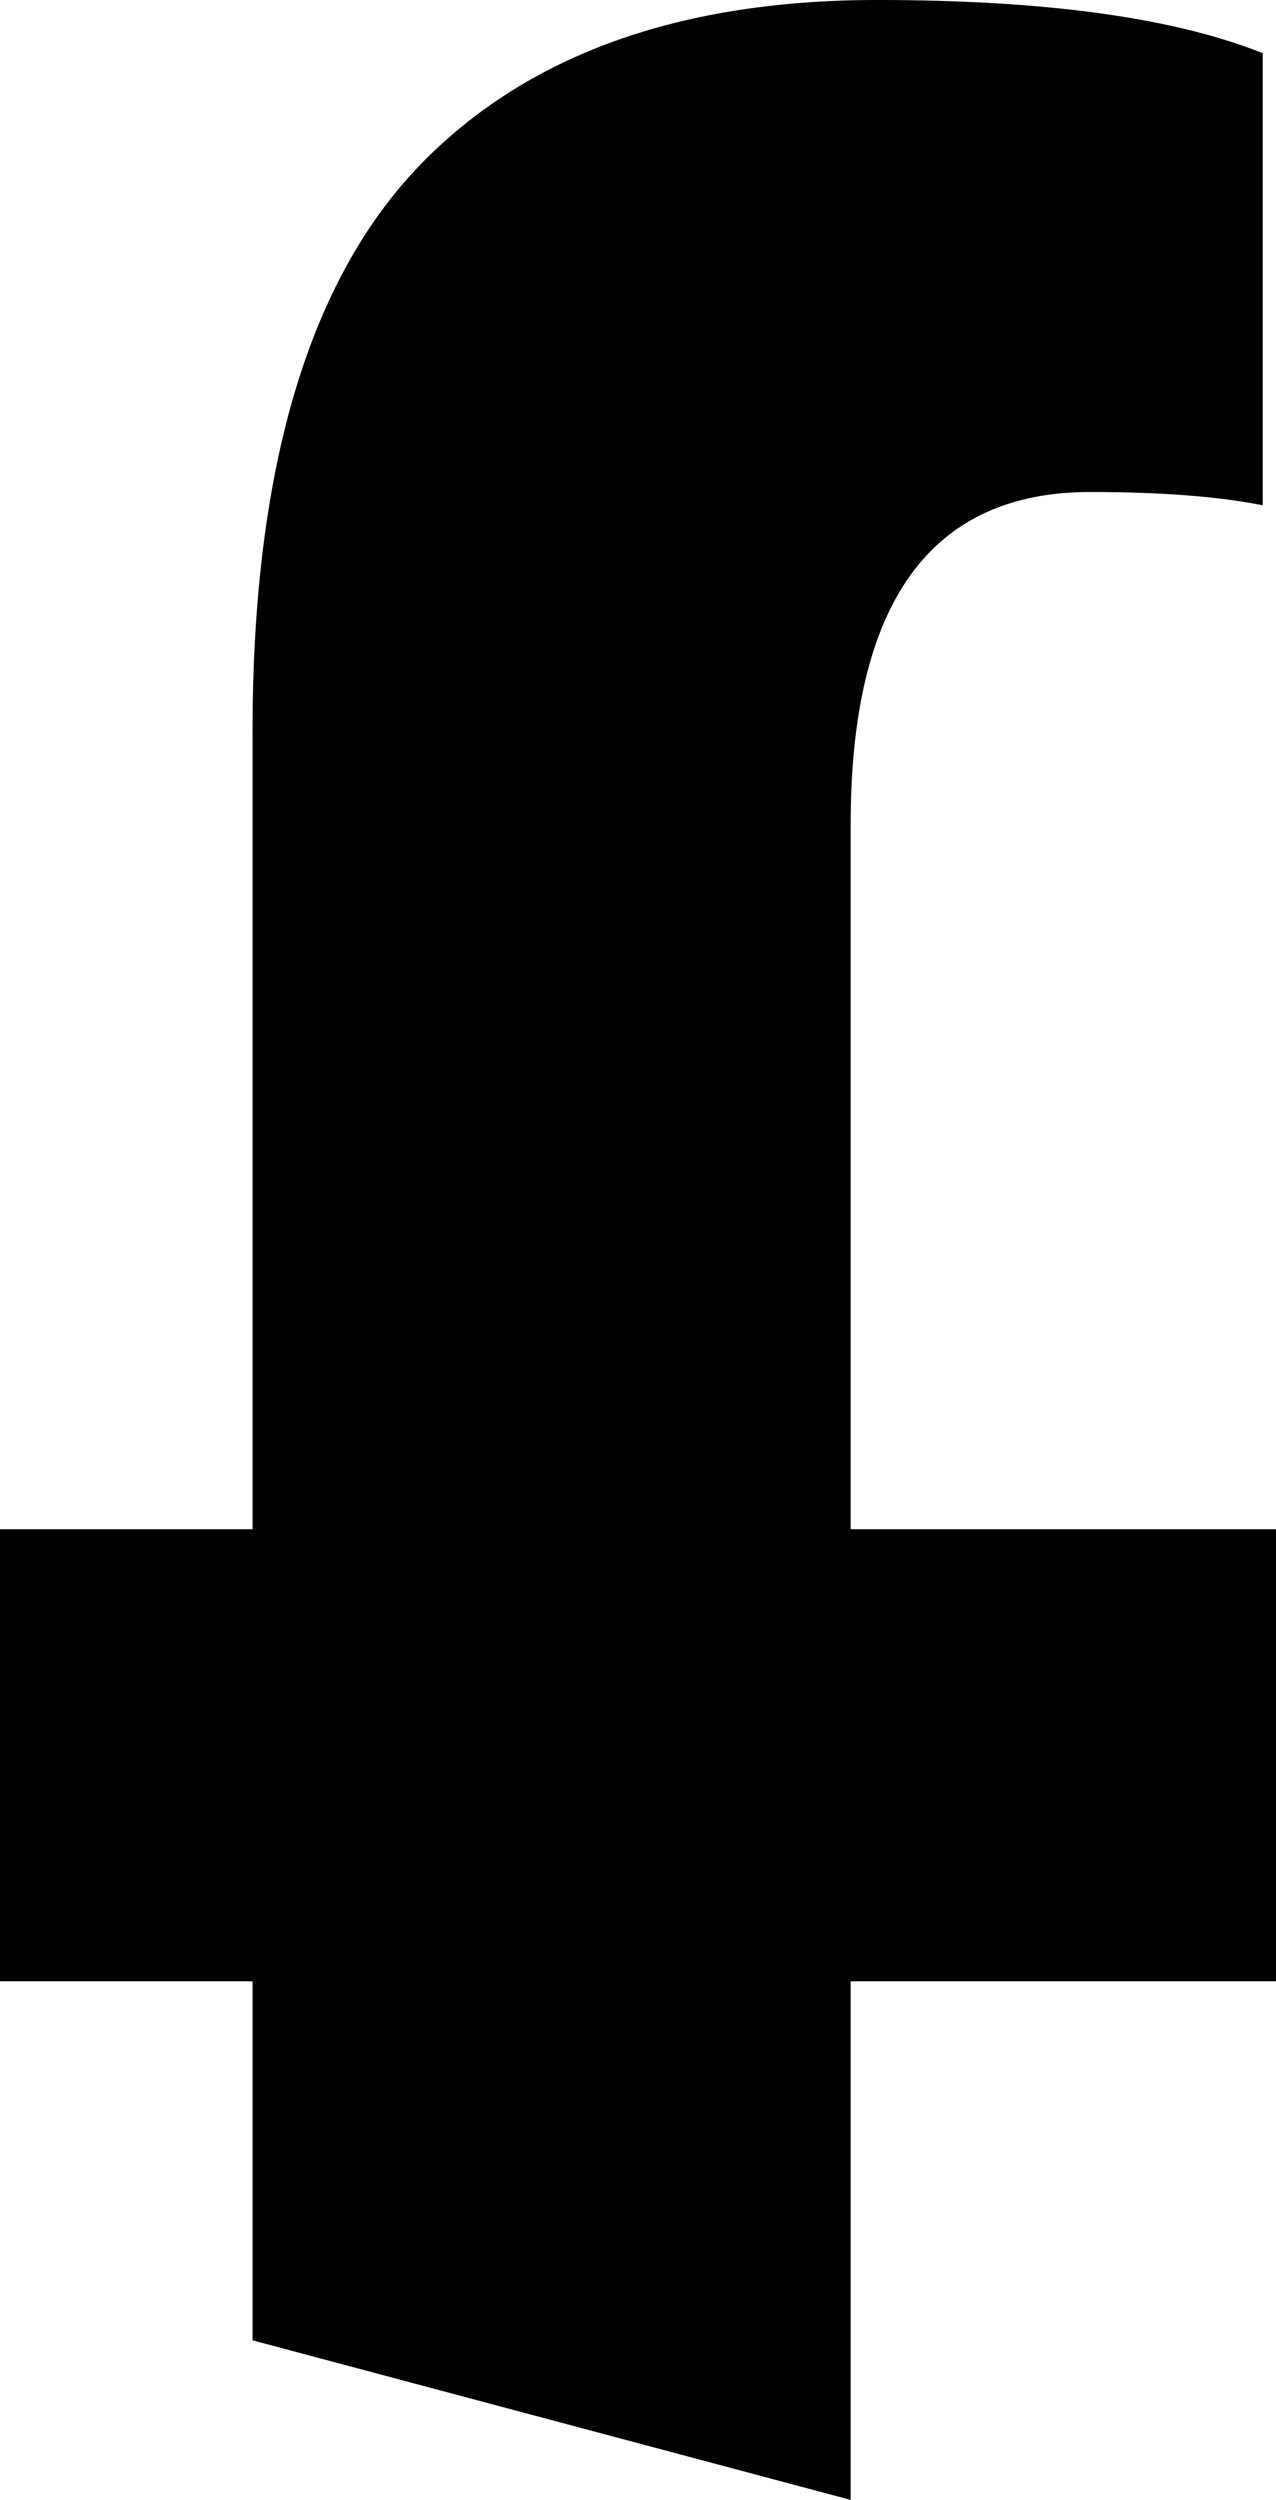
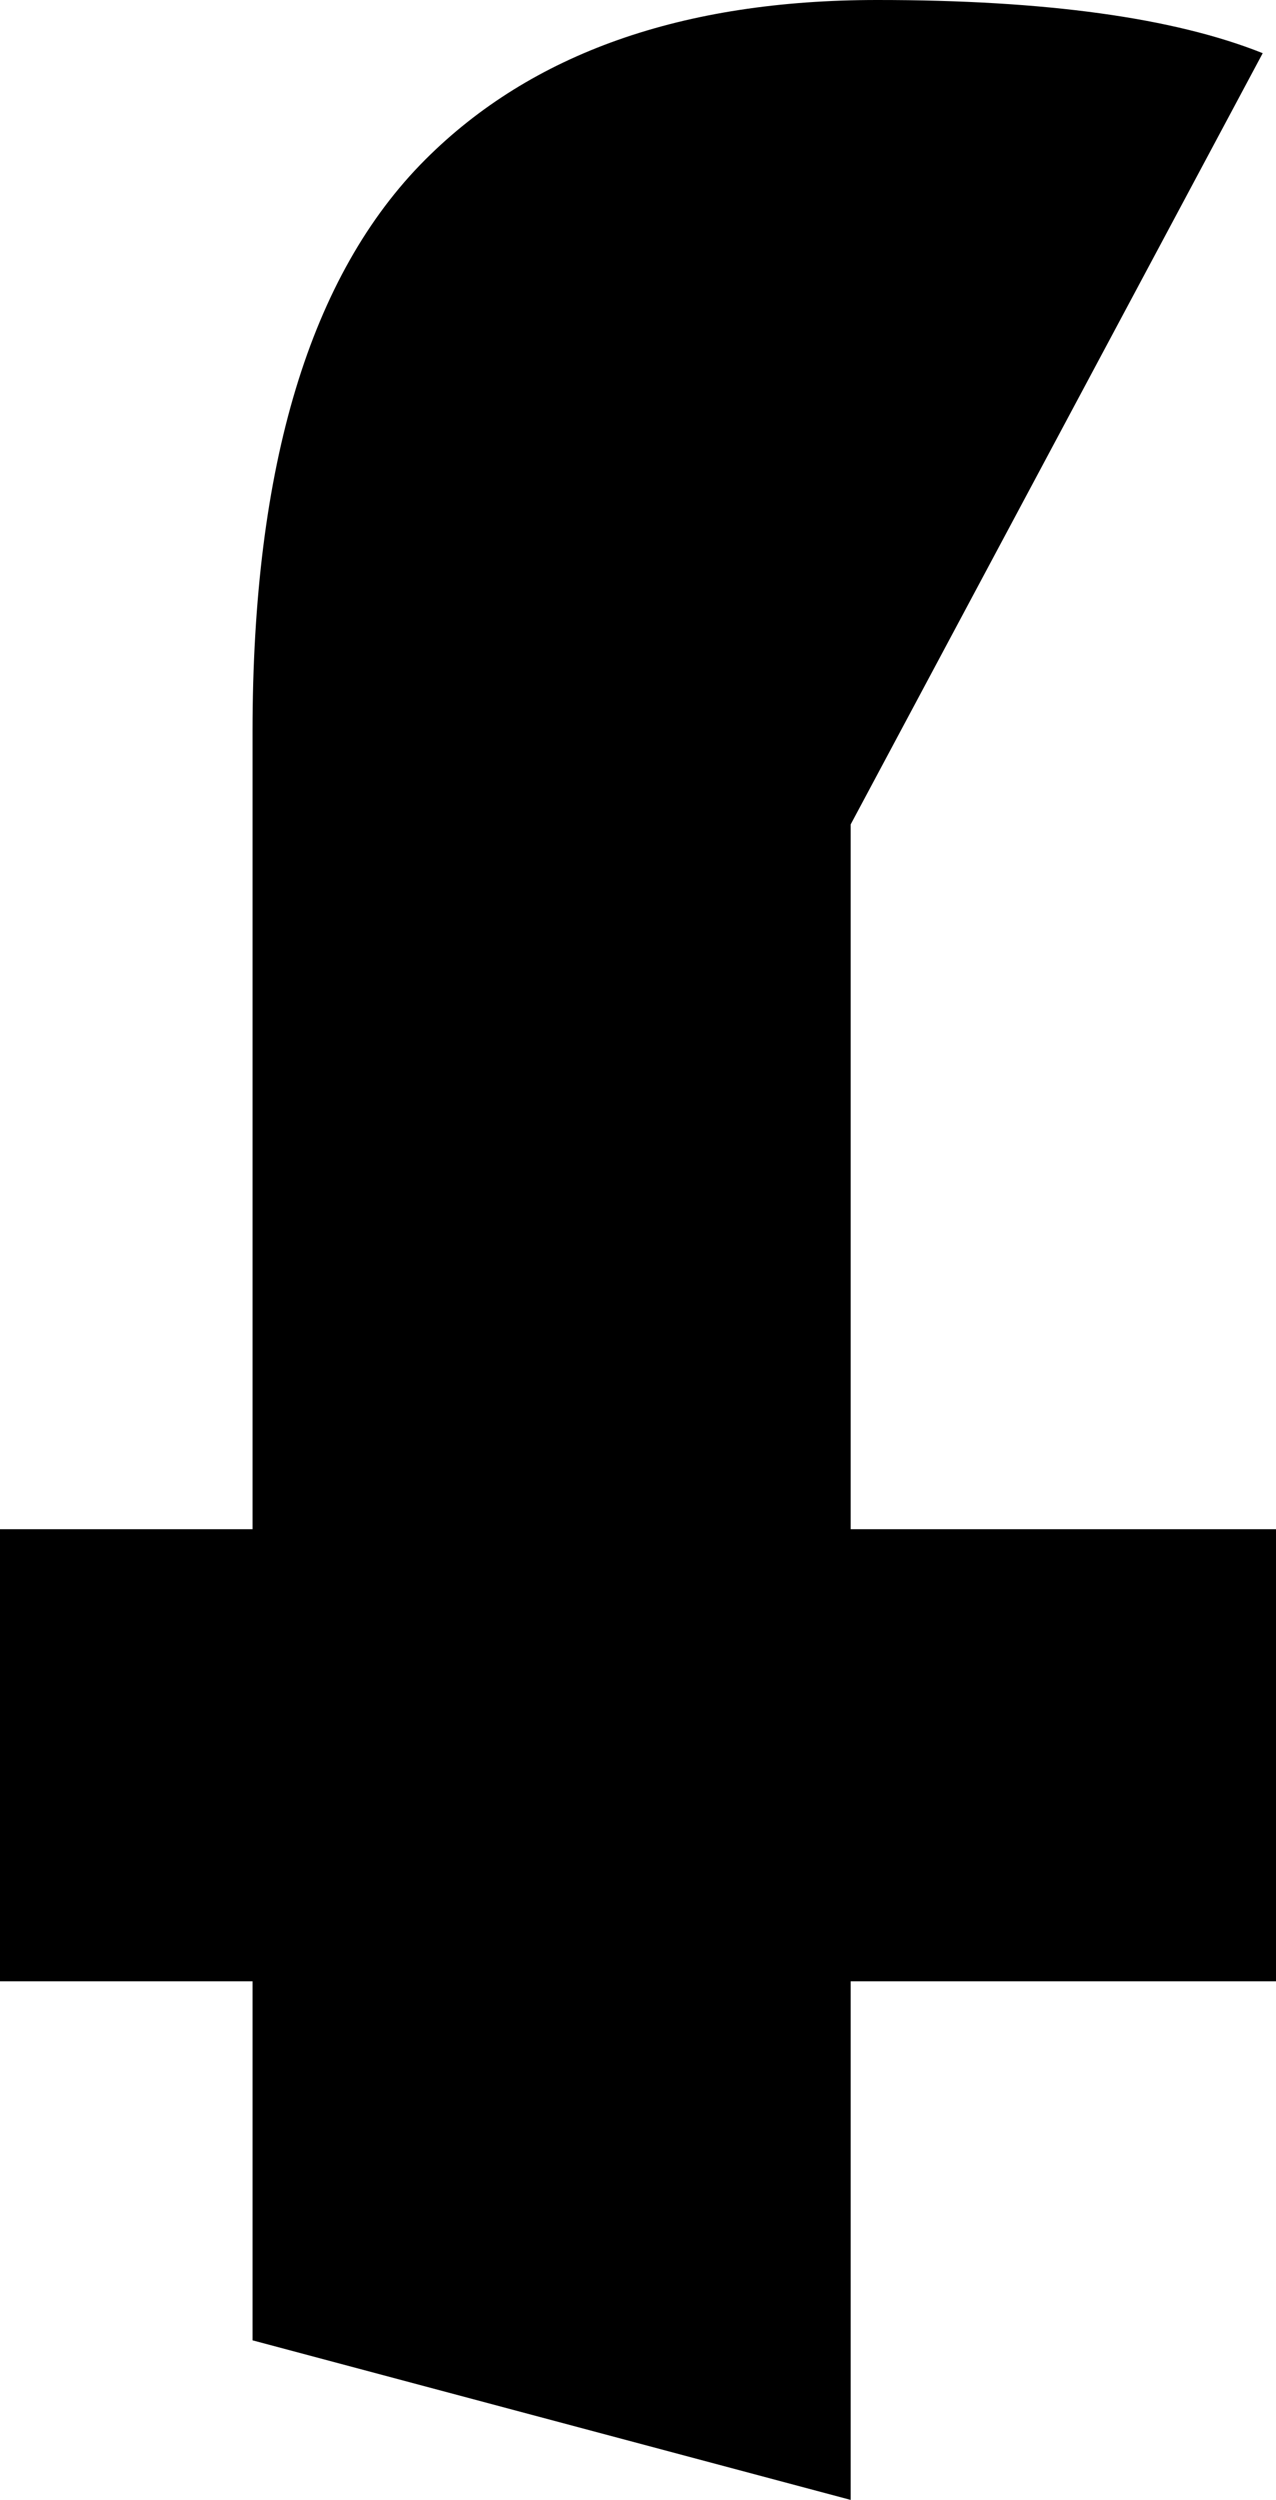
<svg xmlns="http://www.w3.org/2000/svg" height="9.4px" width="4.8px">
  <g transform="matrix(1.0, 0.0, 0.0, 1.0, -35.25, -37.25)">
-     <path d="M38.45 46.65 L38.45 44.7 40.05 44.7 40.05 43.0 38.45 43.0 38.45 40.35 Q38.45 39.1 39.35 39.1 39.75 39.1 40.0 39.15 L40.0 37.45 Q39.5 37.25 38.55 37.25 37.45 37.25 36.85 37.85 36.2 38.5 36.2 40.0 L36.2 43.0 35.25 43.0 35.25 44.7 36.2 44.7 36.2 46.05 38.45 46.65" fill="#000000" fill-rule="evenodd" stroke="none" />
+     <path d="M38.45 46.65 L38.45 44.7 40.05 44.7 40.05 43.0 38.45 43.0 38.45 40.35 L40.0 37.45 Q39.5 37.25 38.55 37.25 37.45 37.25 36.85 37.85 36.2 38.5 36.2 40.0 L36.2 43.0 35.25 43.0 35.25 44.7 36.2 44.7 36.2 46.05 38.45 46.65" fill="#000000" fill-rule="evenodd" stroke="none" />
  </g>
</svg>